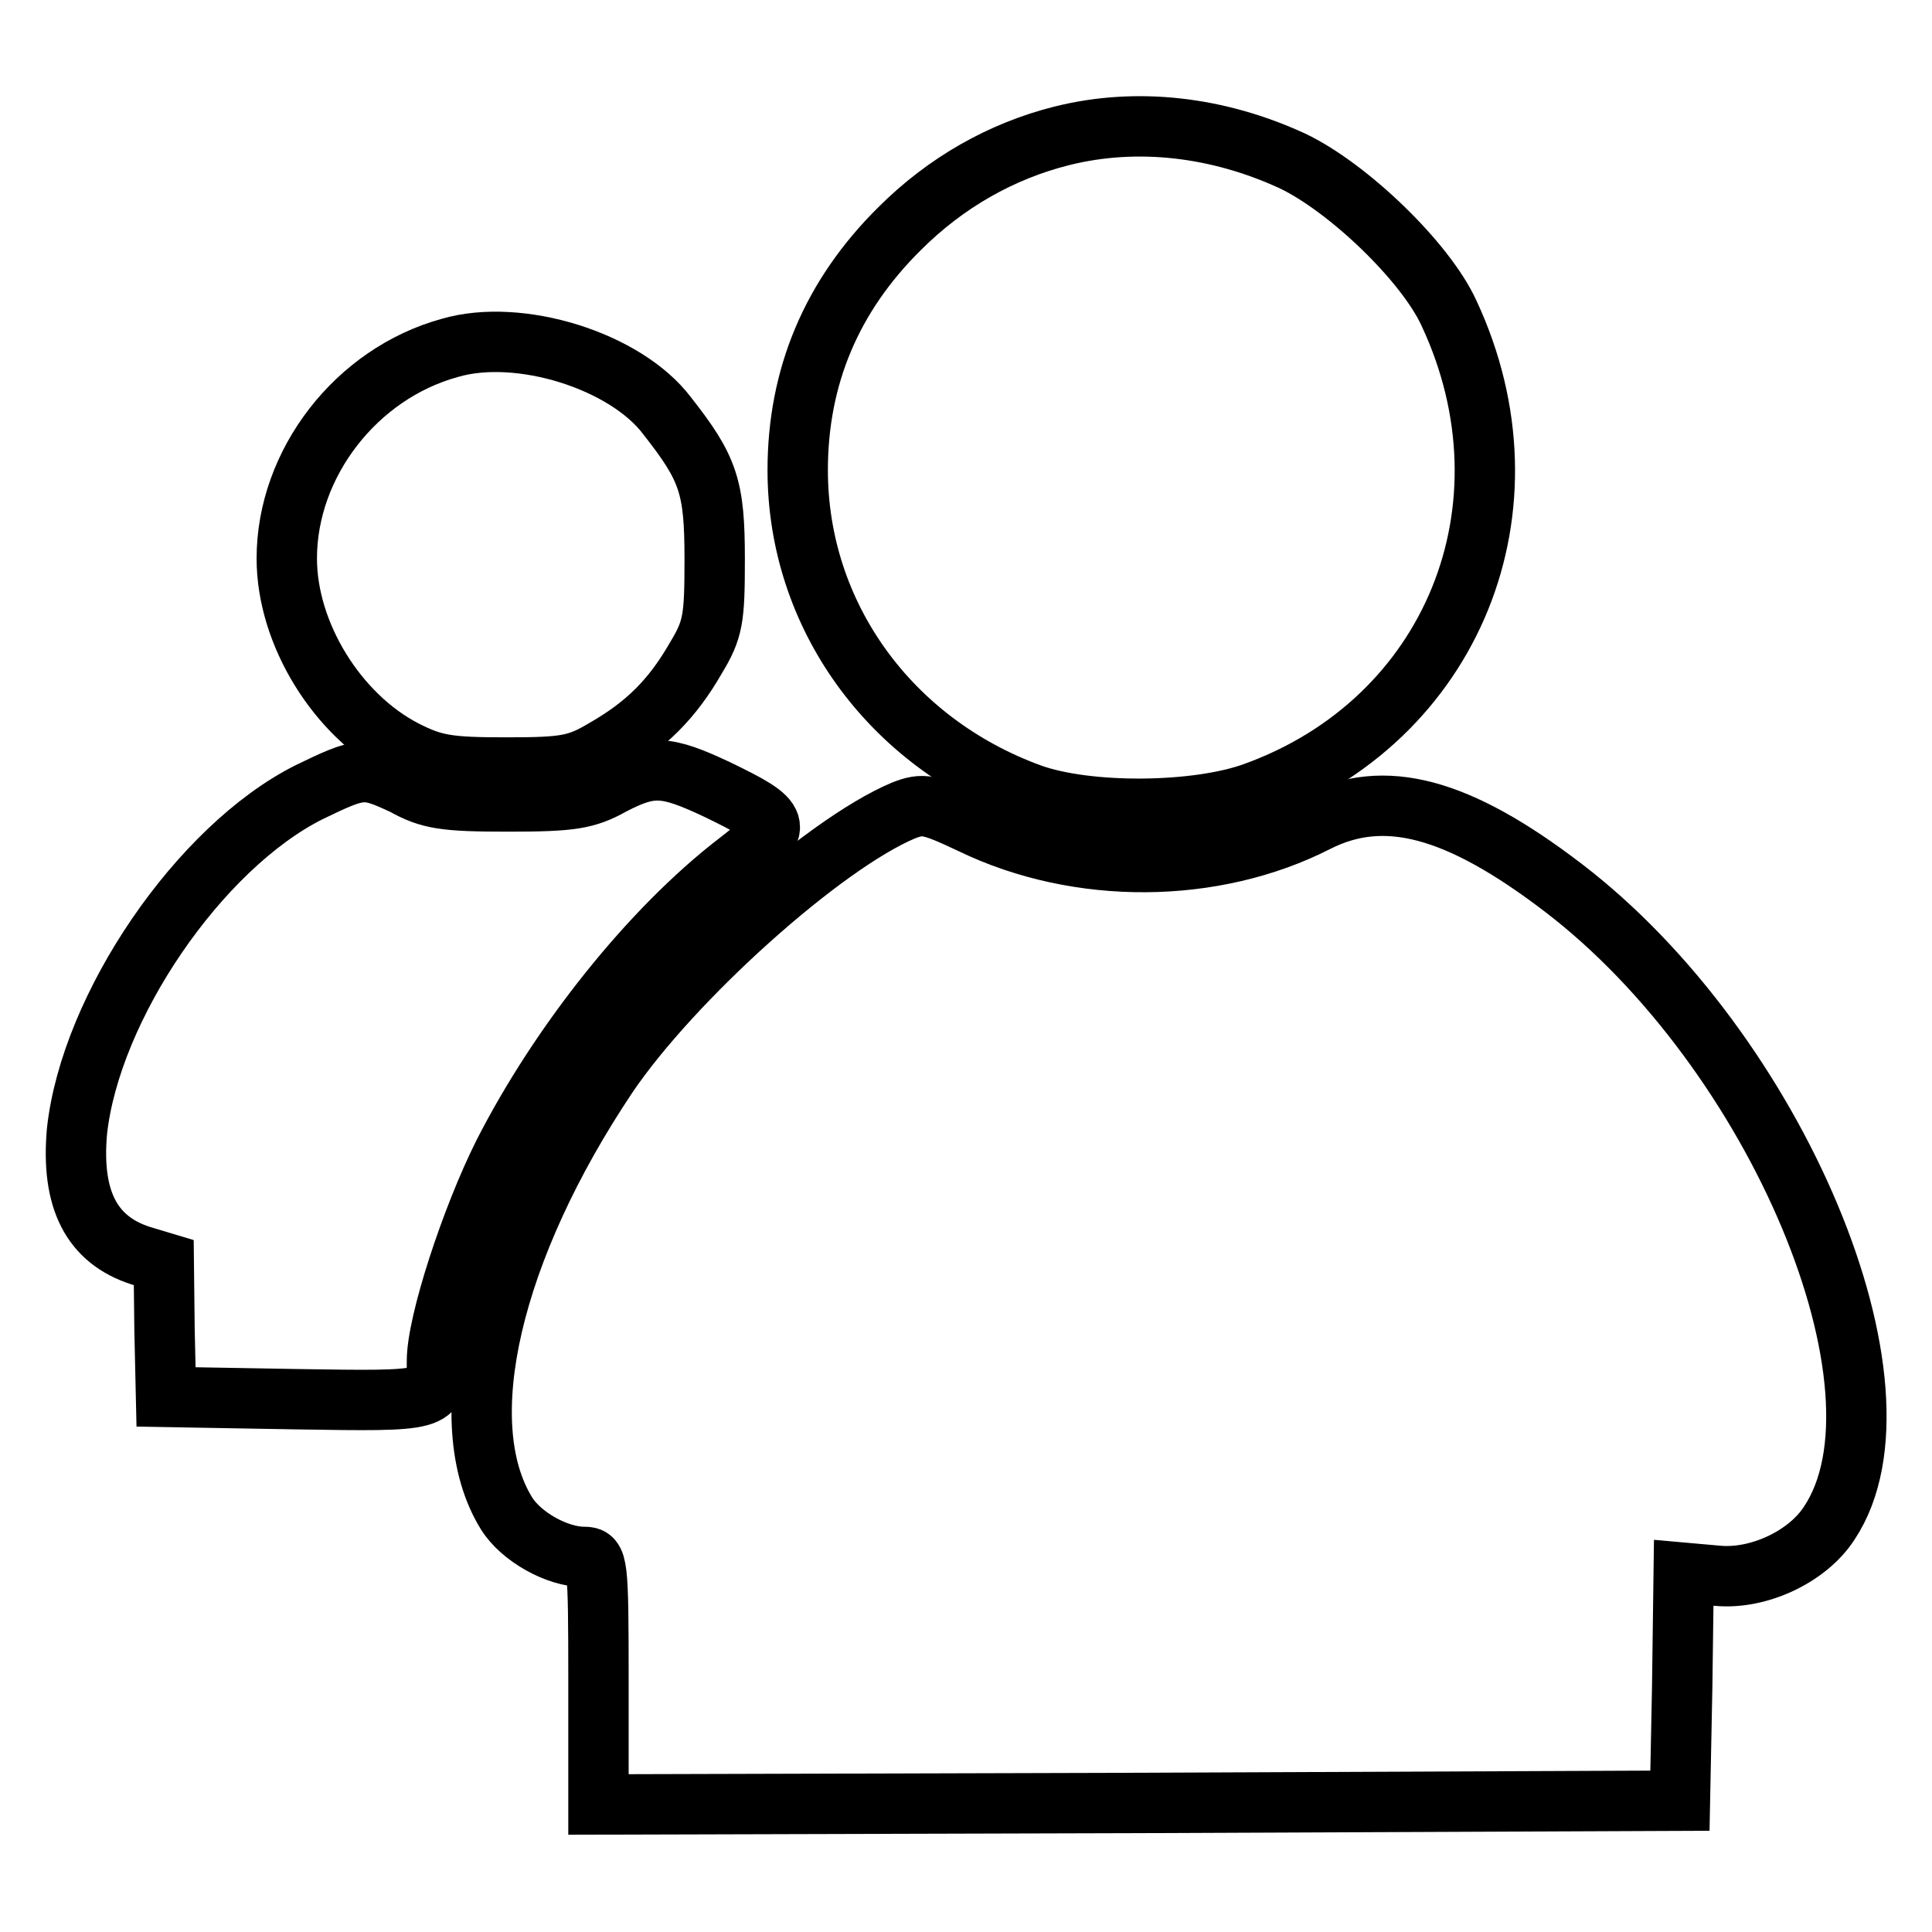
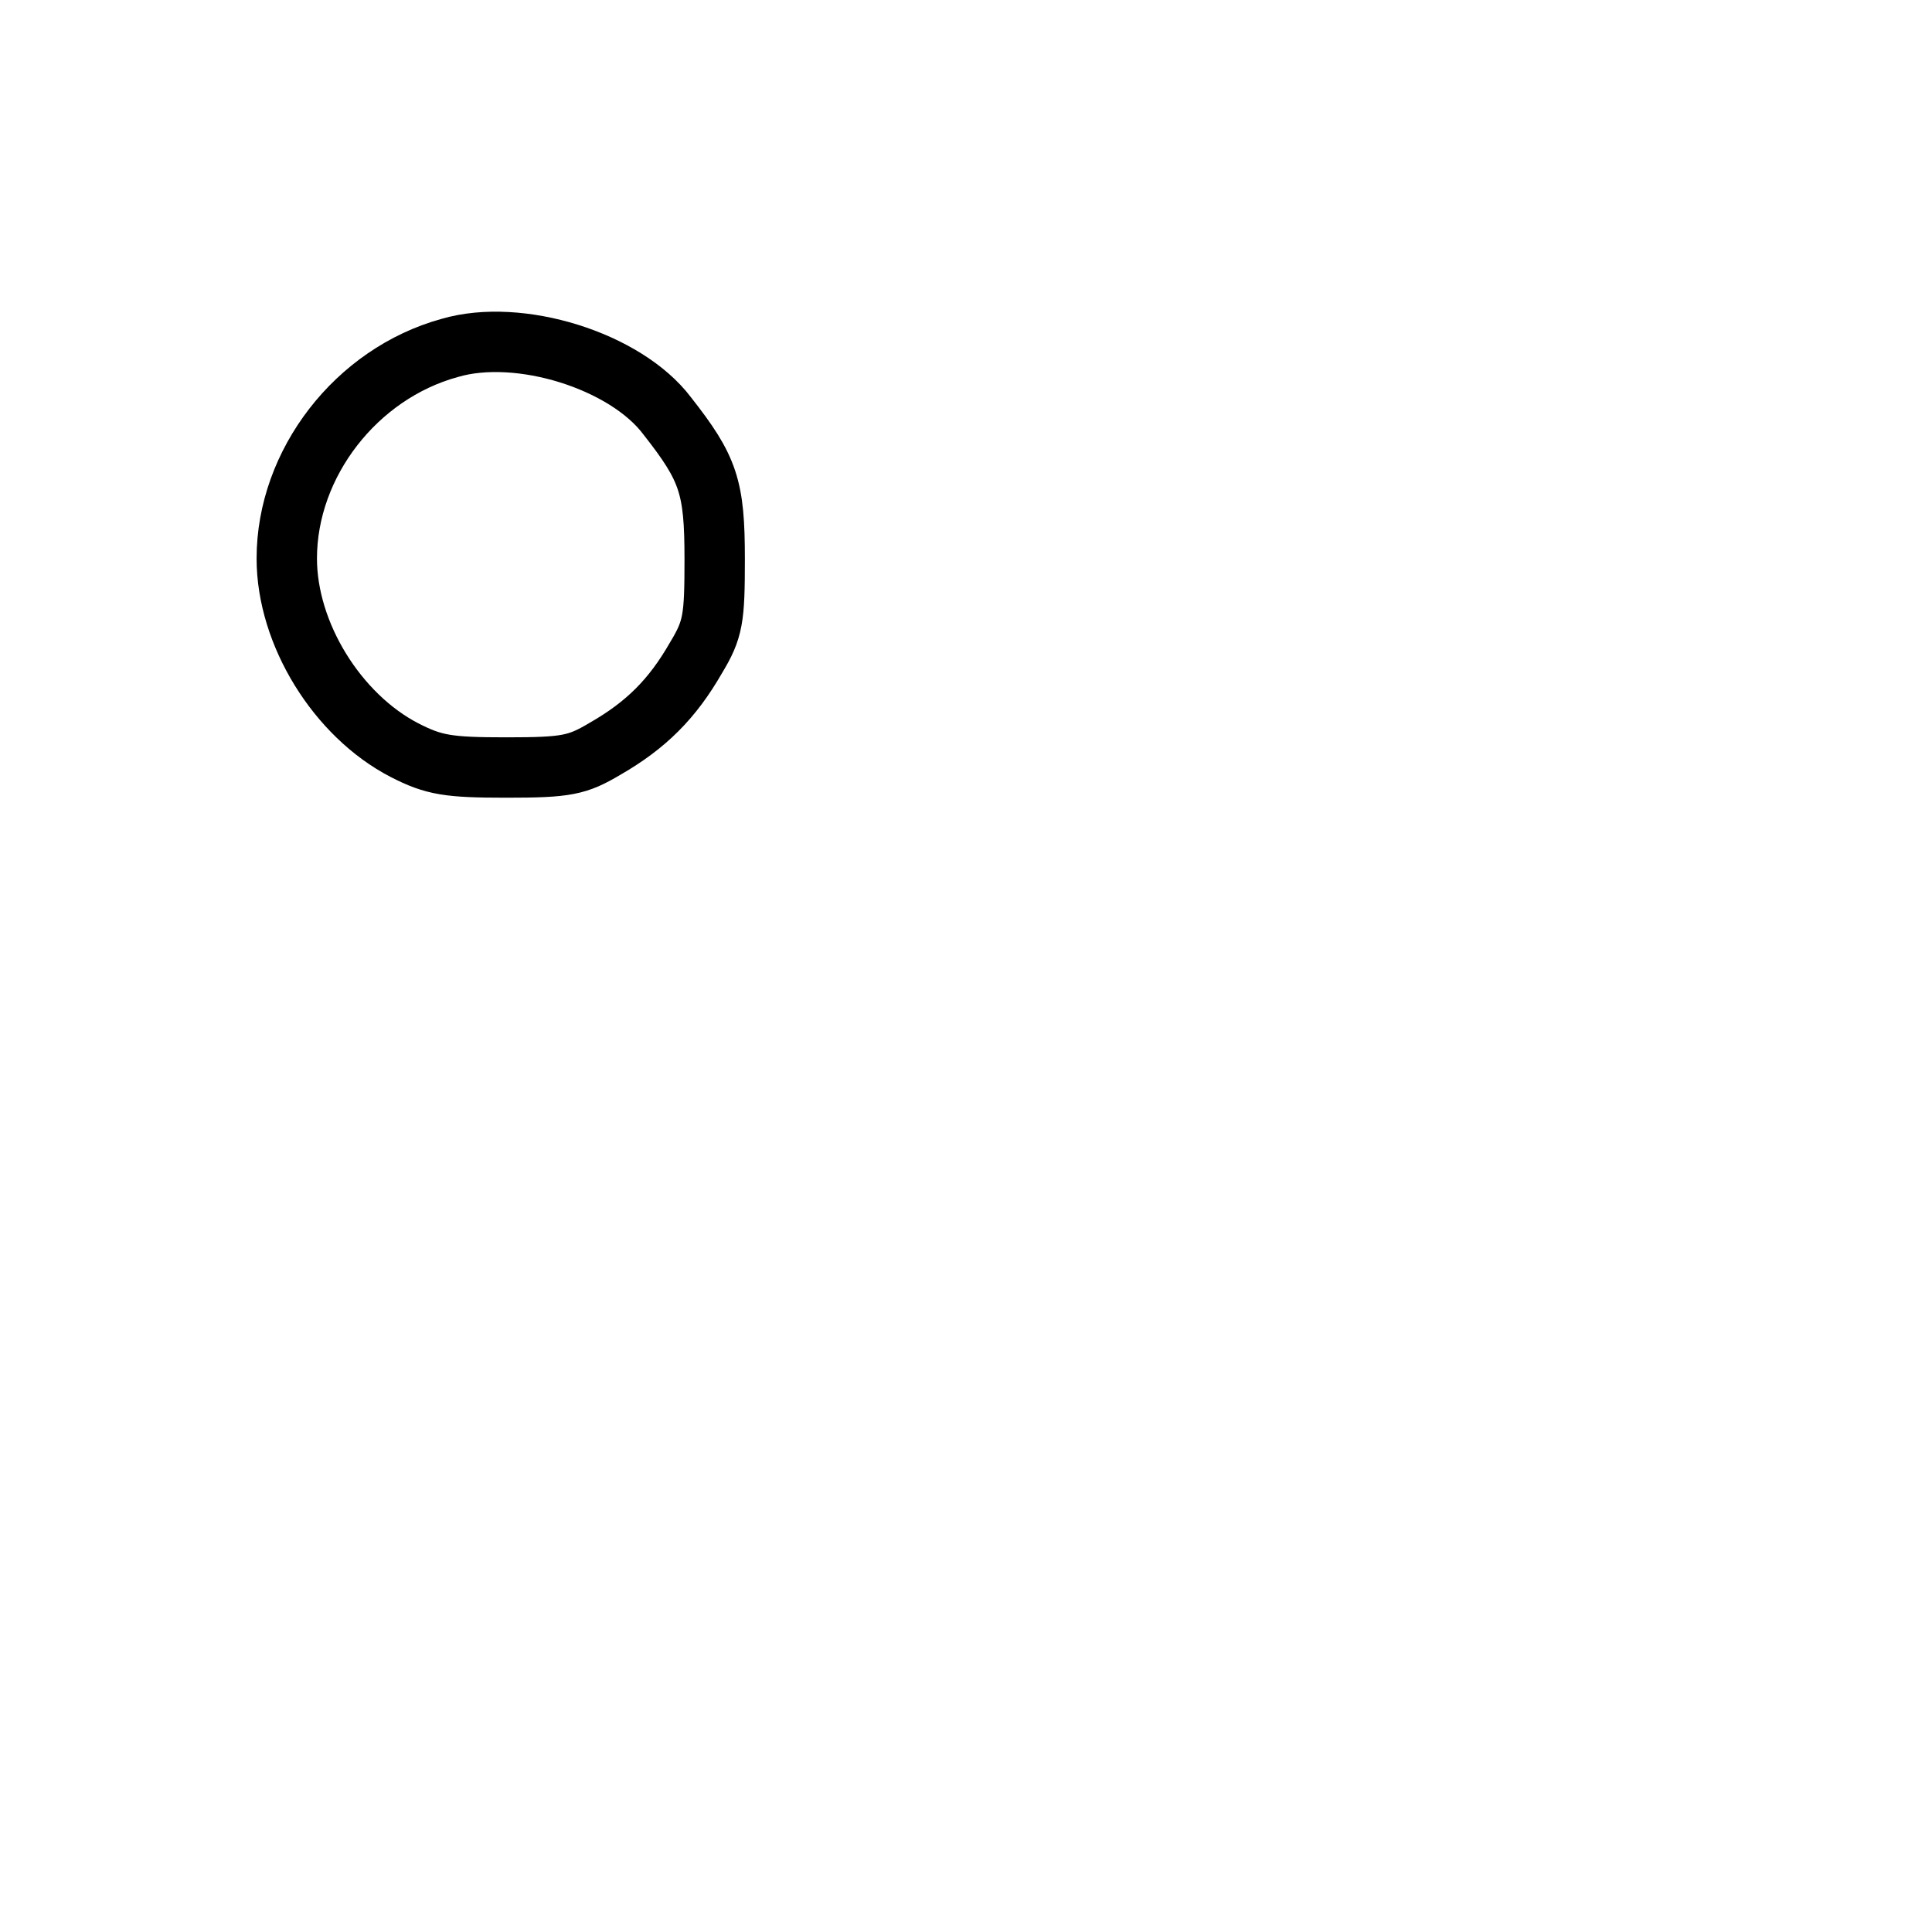
<svg xmlns="http://www.w3.org/2000/svg" version="1.1" x="0px" y="0px" viewBox="0 0 256 256" enable-background="new 0 0 256 256" xml:space="preserve">
  <g>
    <g>
-       <path stroke-width="8" fill-opacity="0" stroke="#000000" d="M140.7,18c-8,2-15.4,6.2-21.5,12.3c-9,8.9-13.5,19.6-13.5,32c0,19.2,12.2,36.1,30.9,42.9  c7.5,2.7,21.9,2.6,29.6-0.2c26.3-9.5,37.8-37.8,25.8-63.5c-3.1-6.8-13.4-16.7-20.8-20.2C161.4,16.8,150.7,15.5,140.7,18z" />
      <path stroke-width="8" fill-opacity="0" stroke="#000000" d="M59.6,46.1C47.2,49.5,38,61.4,38,74c0,10,6.7,20.8,15.6,25.4c3.9,2,5.8,2.3,13.5,2.3c8,0,9.4-0.3,13.1-2.5  c5.4-3.1,8.9-6.6,12-12c2.3-3.8,2.5-5.2,2.5-13.1c0-9.6-0.8-12-6.3-19C82.9,47.8,68.8,43.4,59.6,46.1z" />
-       <path stroke-width="8" fill-opacity="0" stroke="#000000" d="M40.9,105c-14.5,7.3-28.9,28.4-30.7,44.9c-0.8,9,1.9,14.4,8.5,16.5l3,0.9l0.1,8.9l0.2,8.9l17.2,0.3  c18.7,0.3,18.7,0.3,18.7-5.1c0-5,4.5-18.8,8.8-27.4c7.5-14.7,19.5-29.8,31.1-38.7c6.1-4.7,5.9-5.4-2.8-9.6  c-6.8-3.2-8.7-3.3-13.9-0.6c-3.4,1.9-5.4,2.2-13.8,2.2s-10.4-0.3-13.8-2.2C48.3,101.6,47.9,101.6,40.9,105z" />
-       <path stroke-width="8" fill-opacity="0" stroke="#000000" d="M119.7,107.4c-10.7,4.5-30.6,22.4-39.2,35.1c-15.4,23-20.8,46-13.4,58c1.9,3.1,6.7,5.8,10.3,5.8  c1.8,0,1.9,0.6,1.9,16.4v16.4l71.7-0.2l71.6-0.3l0.3-15.1l0.2-15.1l4.5,0.4c5.4,0.5,11.9-2.5,14.8-7c11.8-17.8-7-62.6-35.3-84.2  c-14-10.7-23.7-13.2-32.6-8.7c-13.7,7-31.6,7.1-45.7,0.3C123.1,106.5,122.3,106.4,119.7,107.4z" />
    </g>
  </g>
</svg>